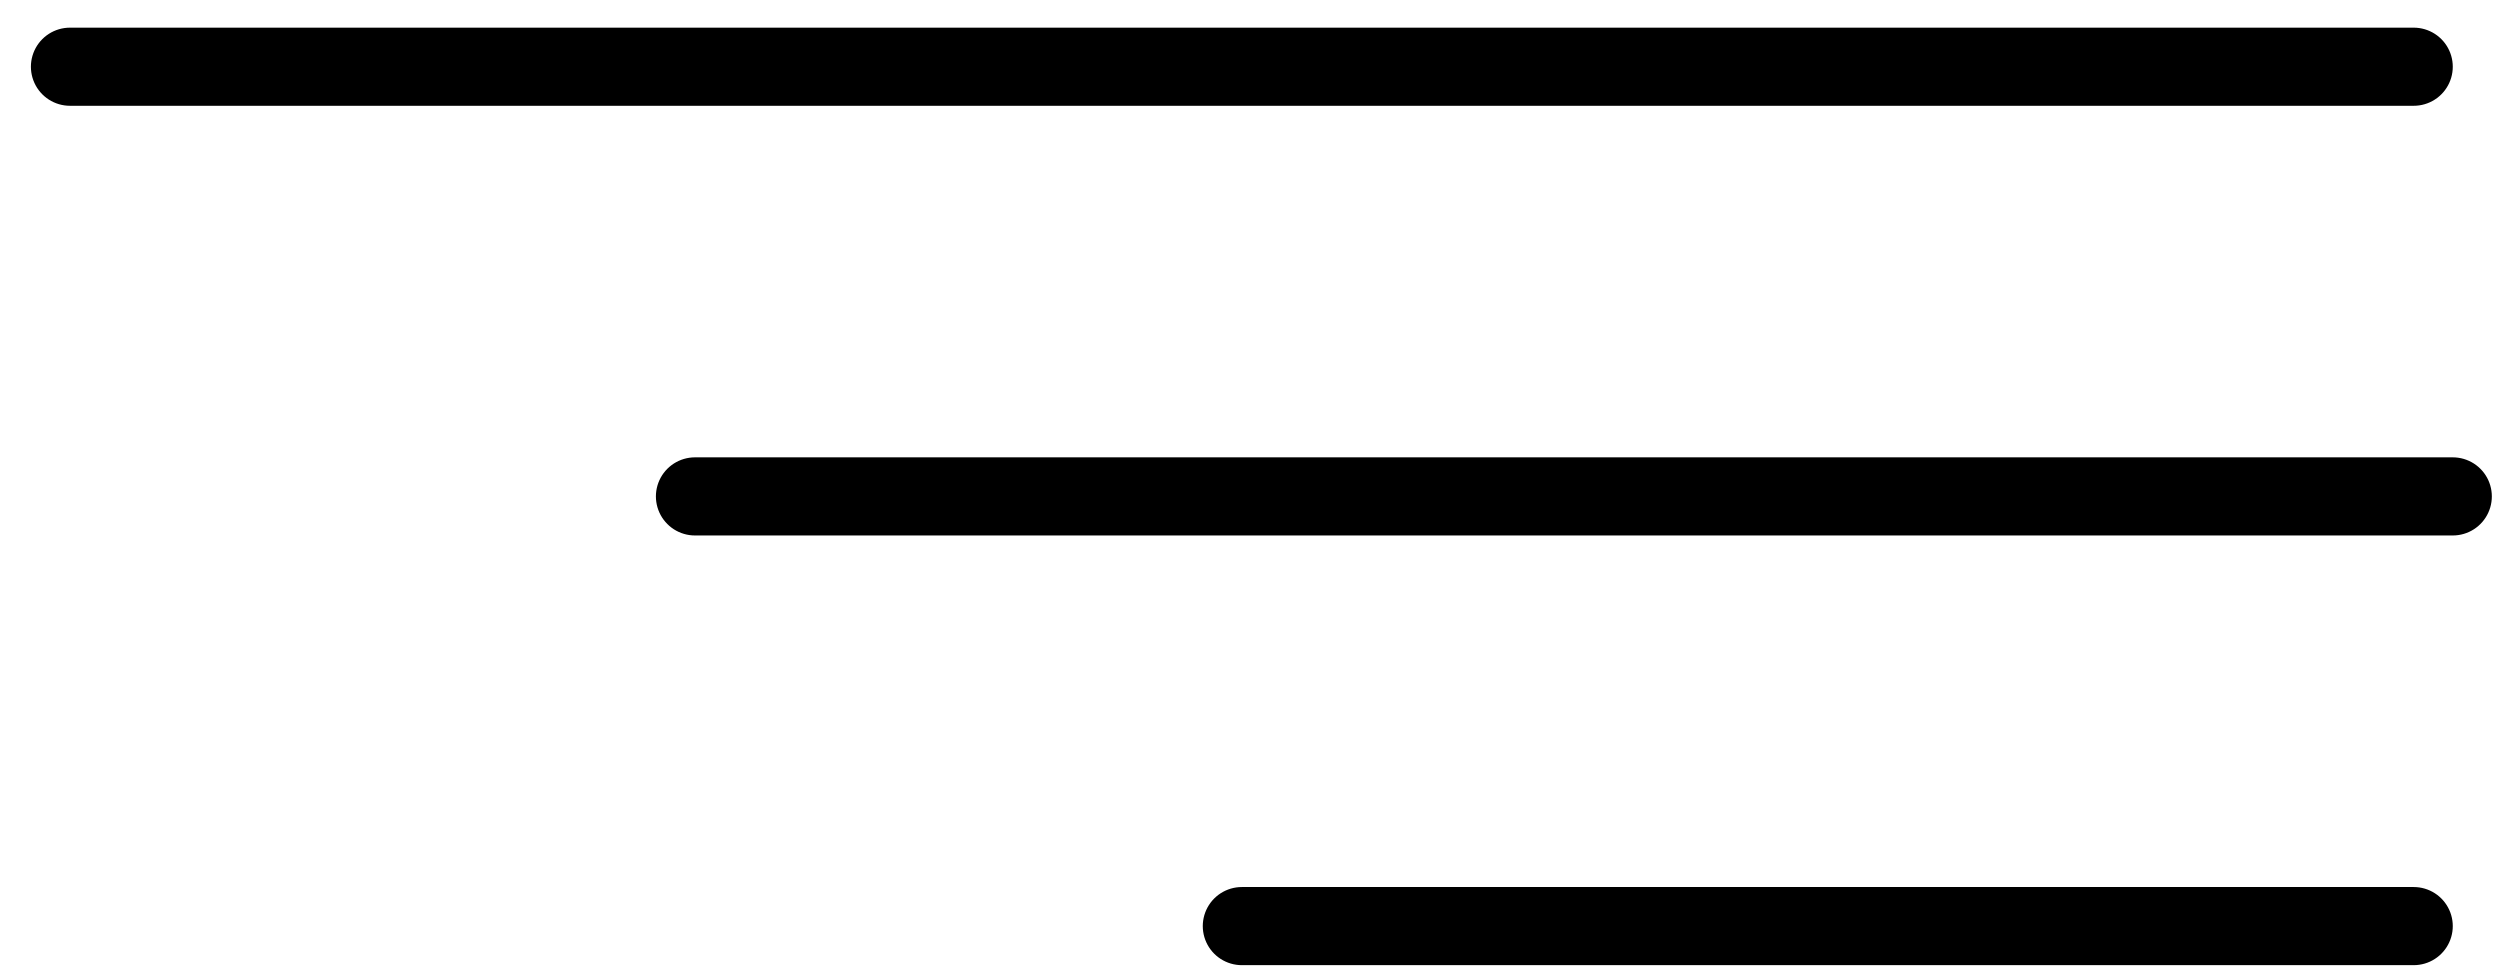
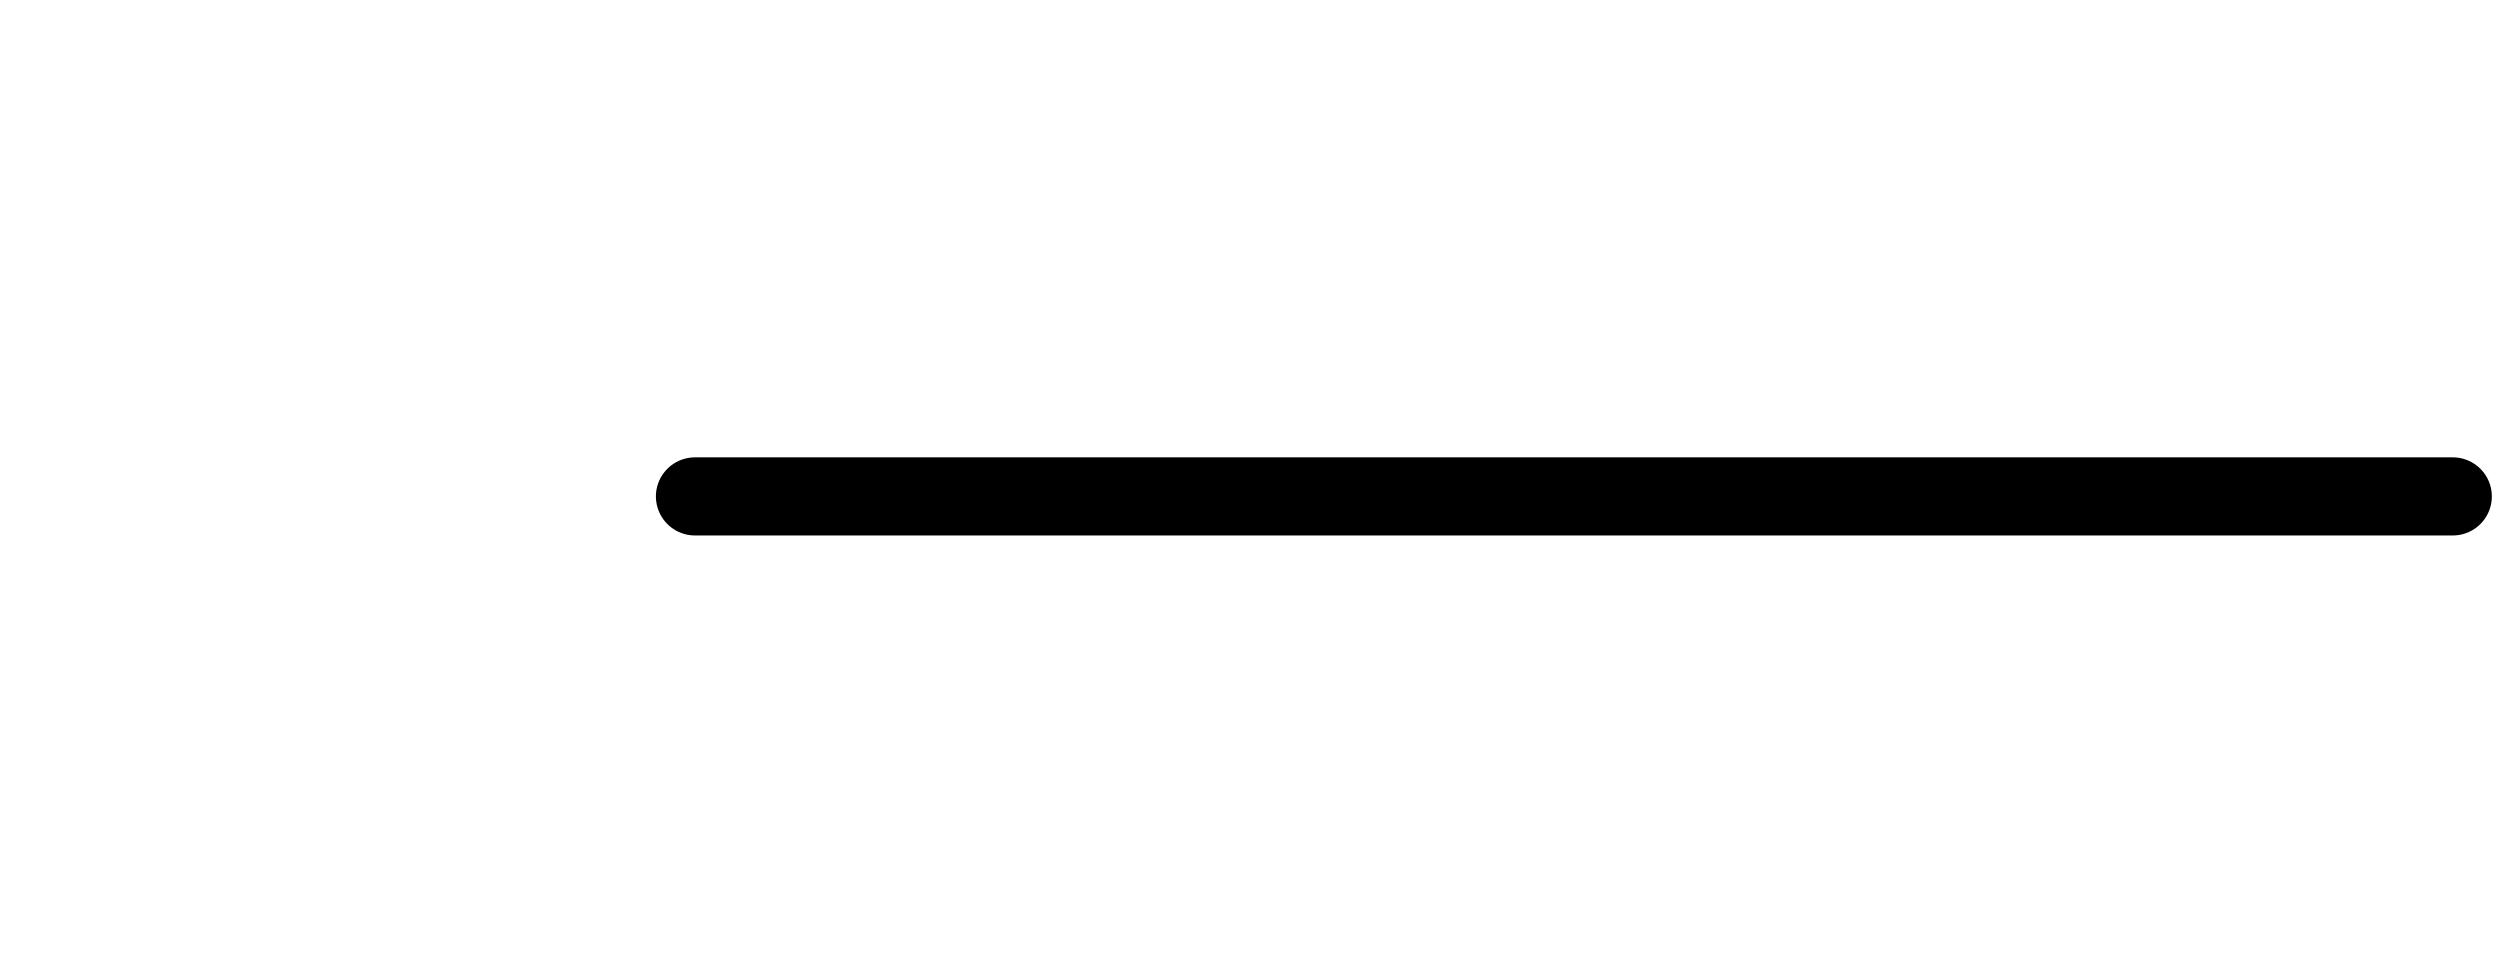
<svg xmlns="http://www.w3.org/2000/svg" width="64" height="25" viewBox="0 0 64 25" fill="none">
-   <path d="M1.791 1.708H61.791" stroke="black" stroke-width="2" stroke-linecap="round" />
  <path d="M17.791 12.708H62.791" stroke="black" stroke-width="2" stroke-linecap="round" />
-   <path d="M31.791 23.708H61.791" stroke="black" stroke-width="2" stroke-linecap="round" />
</svg>